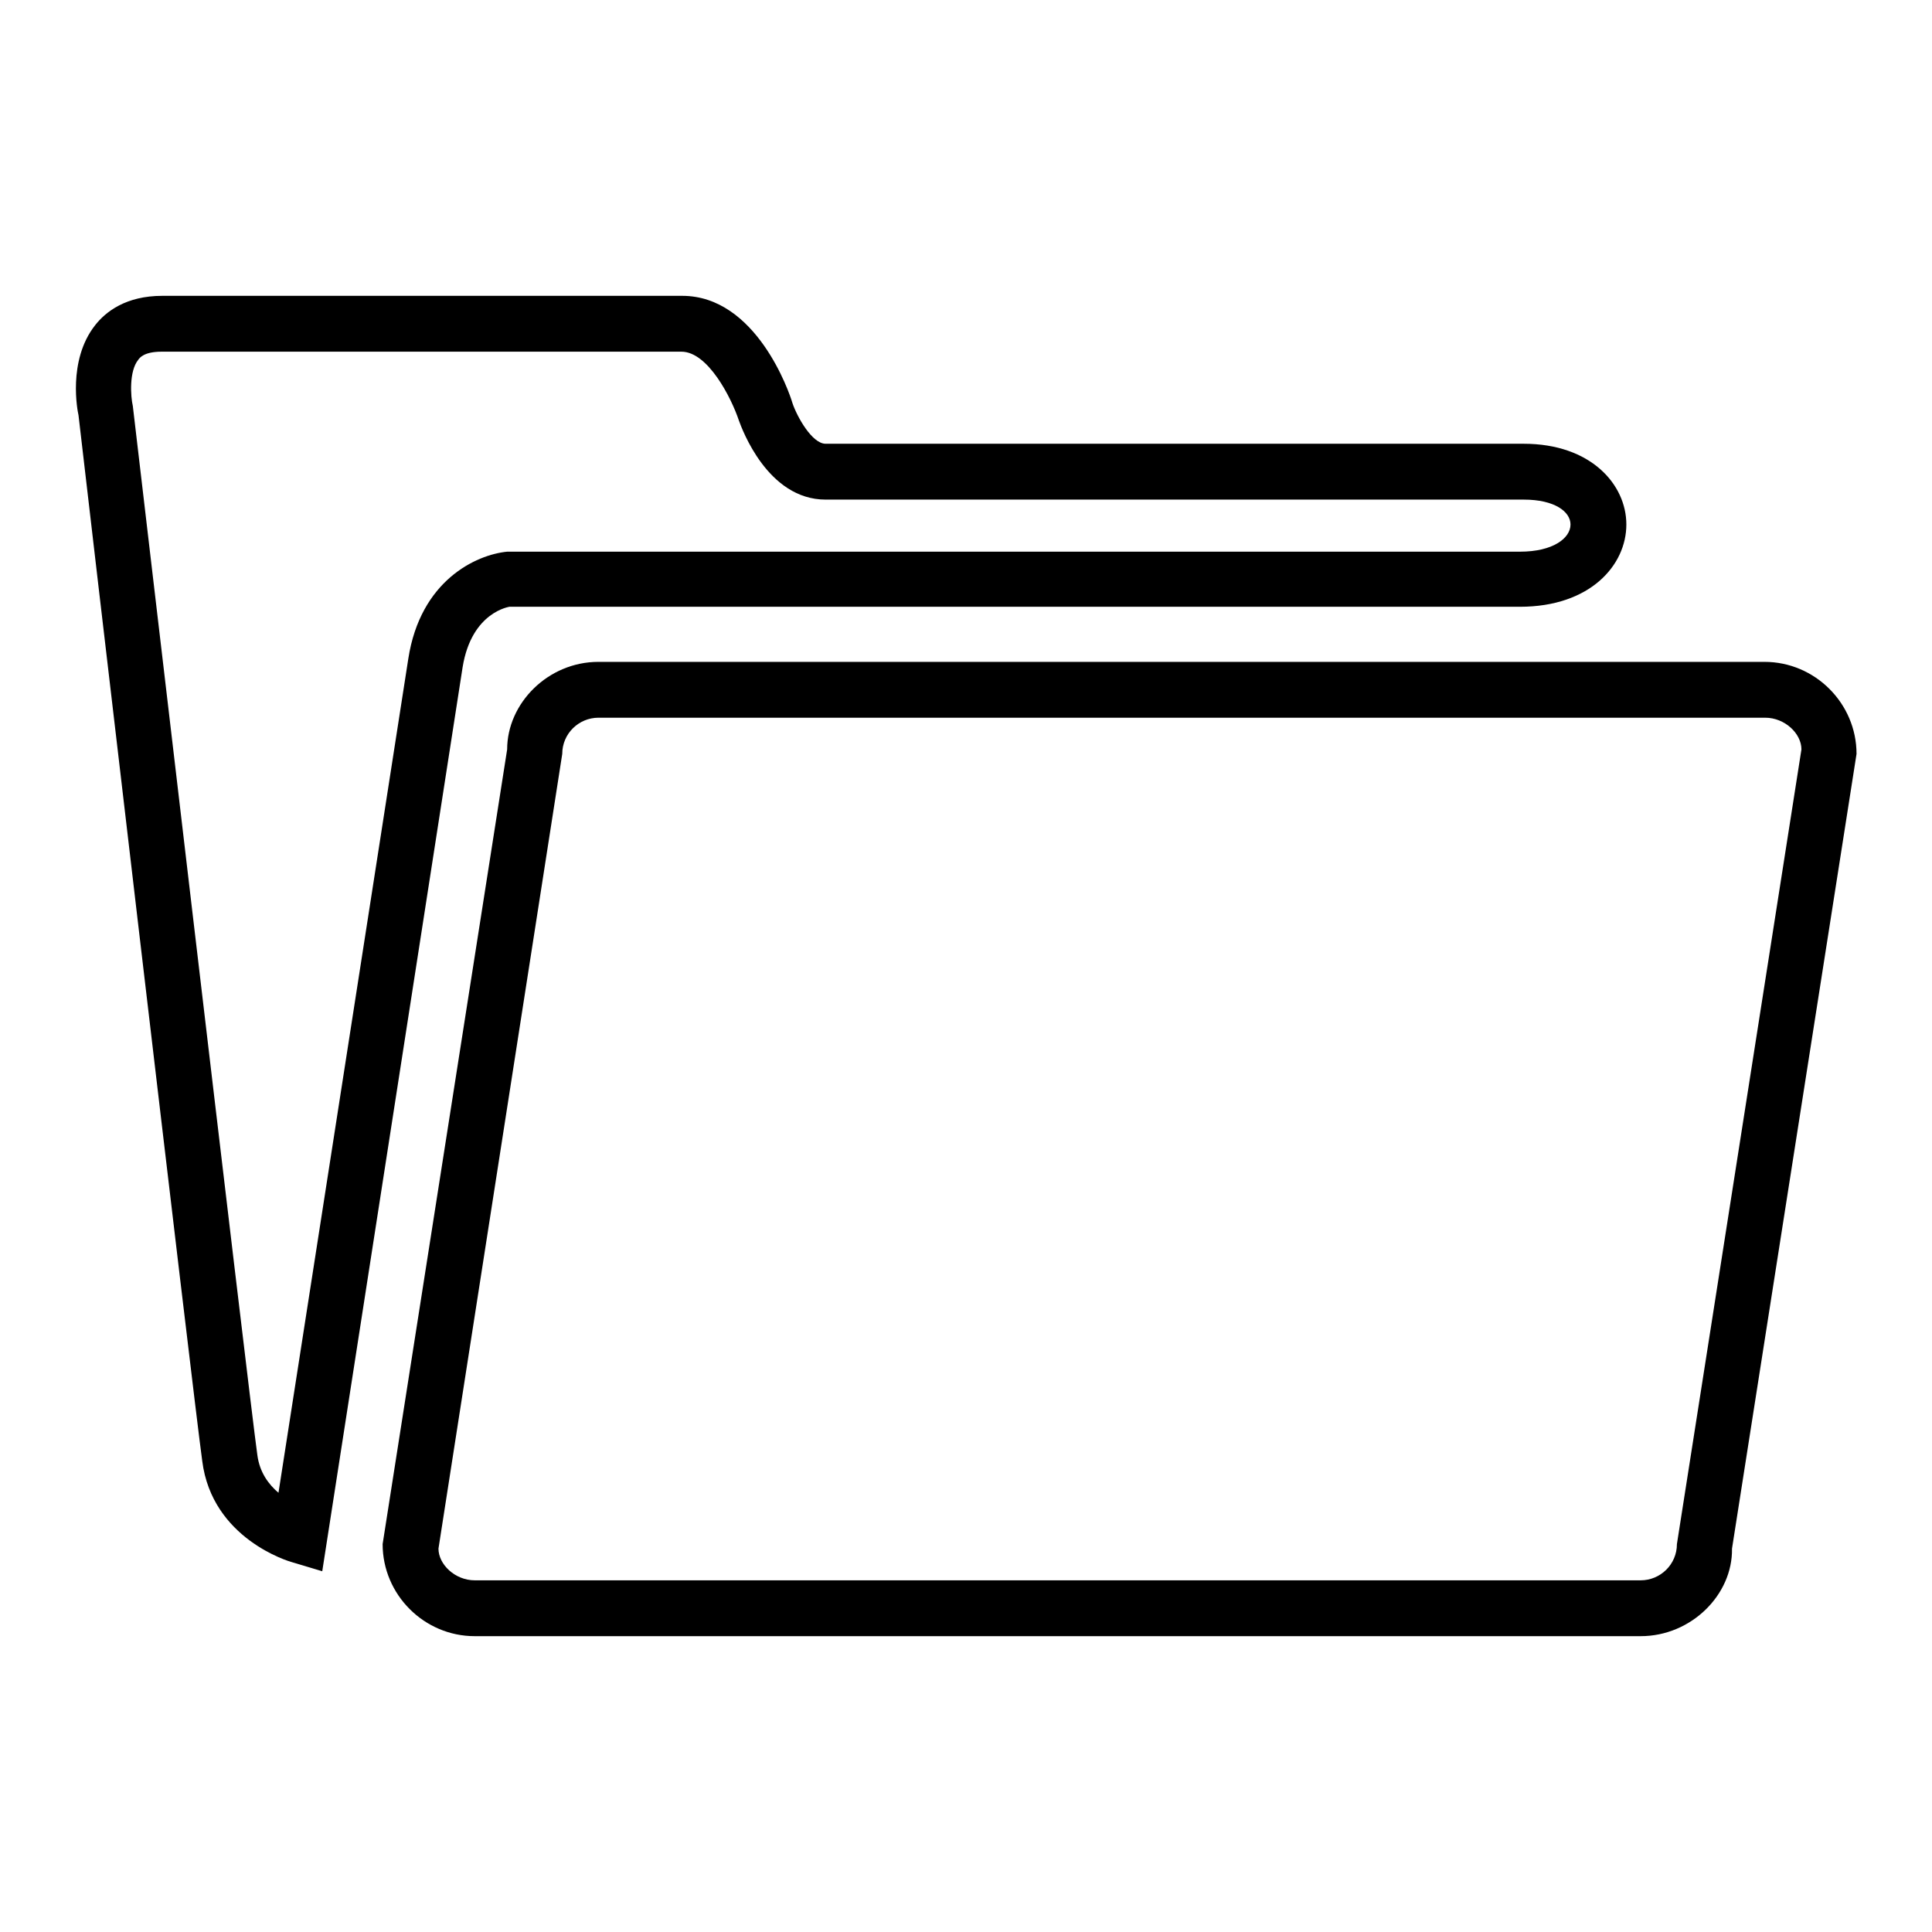
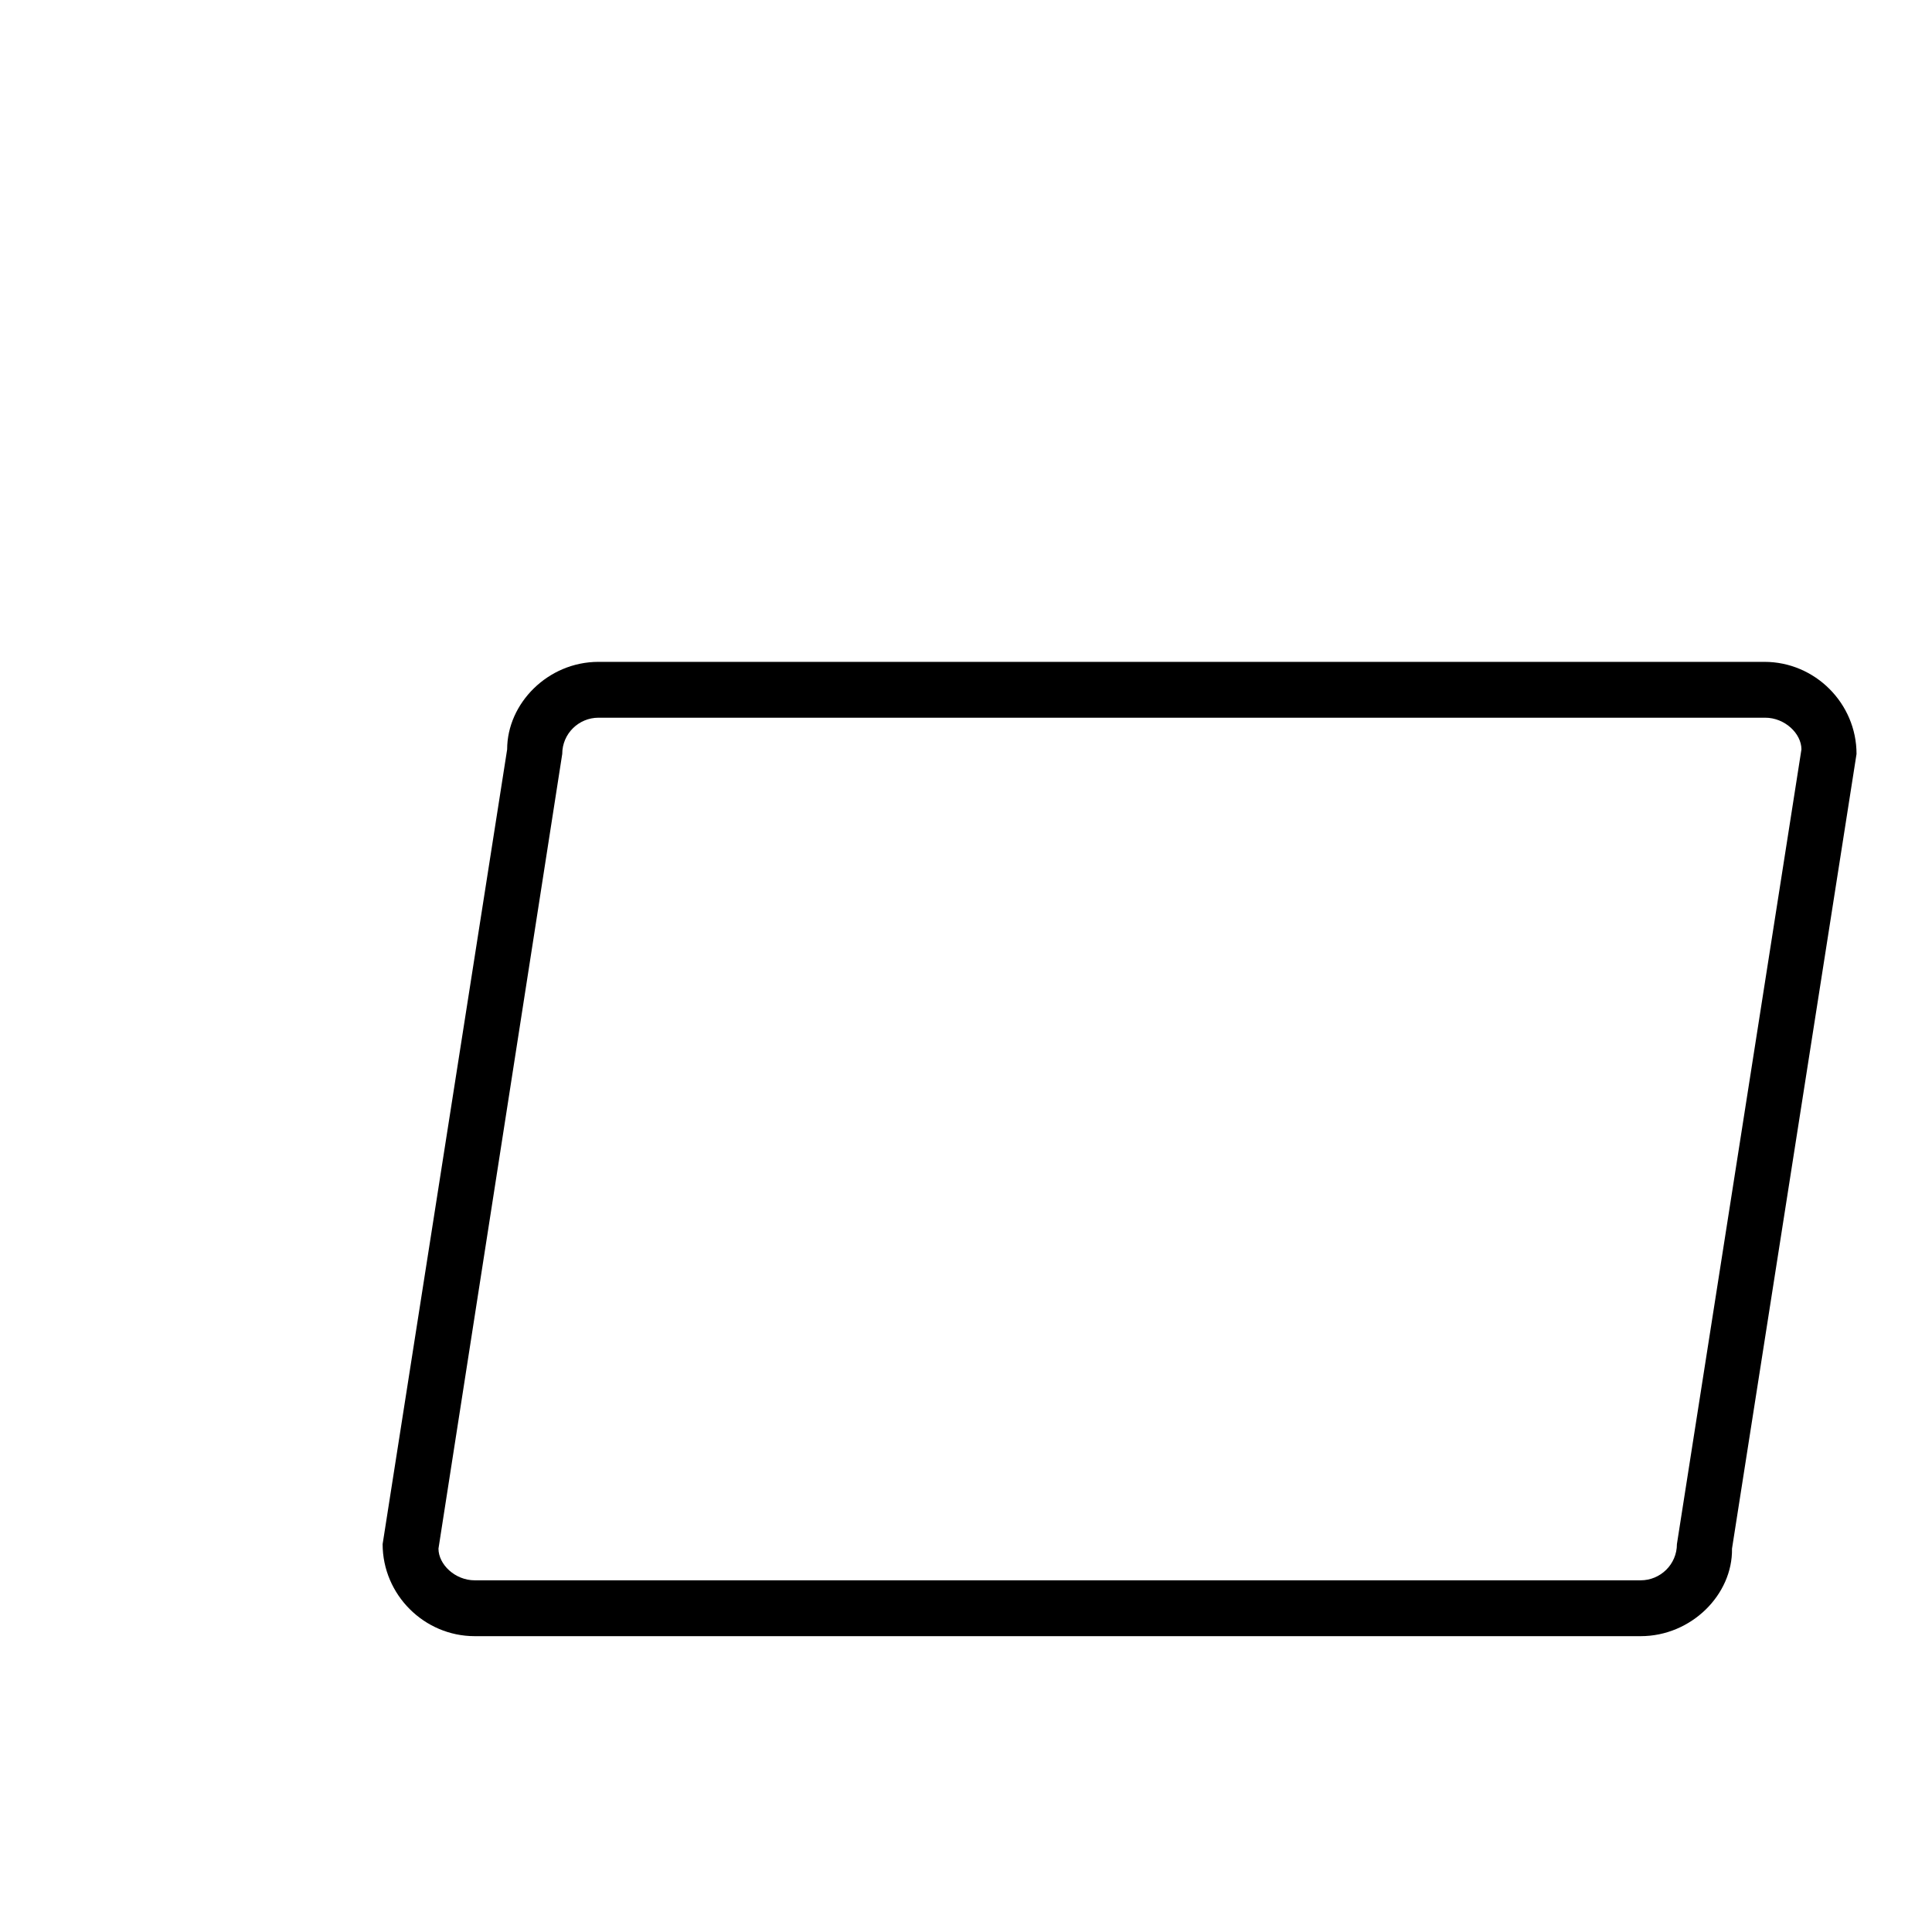
<svg xmlns="http://www.w3.org/2000/svg" version="1.1" x="0px" y="0px" viewBox="0 0 256 256" enable-background="new 0 0 256 256" xml:space="preserve">
  <g>
    <g>
      <path fill="#000000" d="M217.4,216.8H62.9c-6.7,0-12.2-5.5-12.2-12.2L67.2,99.3c0-6.1,5.4-11.6,12.1-11.6h154.5c6.7,0,12.2,5.5,12.2,12.2l-16.5,105.3C229.6,211.3,224.1,216.8,217.4,216.8z M79.3,95.1c-2.6,0-4.8,2.1-4.8,4.8L58.1,205.2c0,2.1,2.2,4.2,4.8,4.2h154.5c2.6,0,4.8-2.1,4.8-4.8l16.5-105.3c0-2.1-2.2-4.2-4.8-4.2H79.3z" />
-       <path fill="#000000" d="M42.7,208.2l-4-1.2c-0.4-0.1-10.6-3.1-11.9-13.4C25.7,185.8,11,60.3,10.4,55c-0.1-0.4-1.5-7.2,2.2-11.9c1.4-1.8,4.1-3.9,8.9-3.9h68.9c9.8,0,14.2,12.8,14.6,14.2c0.6,1.8,2.6,5.4,4.4,5.4h92.5c8.9,0,13.6,5.4,13.6,10.7c0,5.4-4.8,10.9-14.1,10.9H67.5c0.1,0-5,0.6-6.2,8L42.7,208.2z M21.4,46.6c-2.3,0-2.9,0.8-3.1,1.1c-1.2,1.5-1,4.8-0.7,6.1c0.2,1.7,15.4,131.2,16.5,139c0.3,2.3,1.5,3.9,2.8,5L54.1,87.3c1.6-10.4,9-13.8,13.1-14.2l134.2,0c4.4,0,6.7-1.8,6.7-3.6c0-1.7-2.1-3.3-6.2-3.3h-92.5c-7.7,0-11.1-9.4-11.5-10.5c-1-3-4.1-9.1-7.6-9.1L21.4,46.6L21.4,46.6z" />
    </g>
  </g>
</svg>